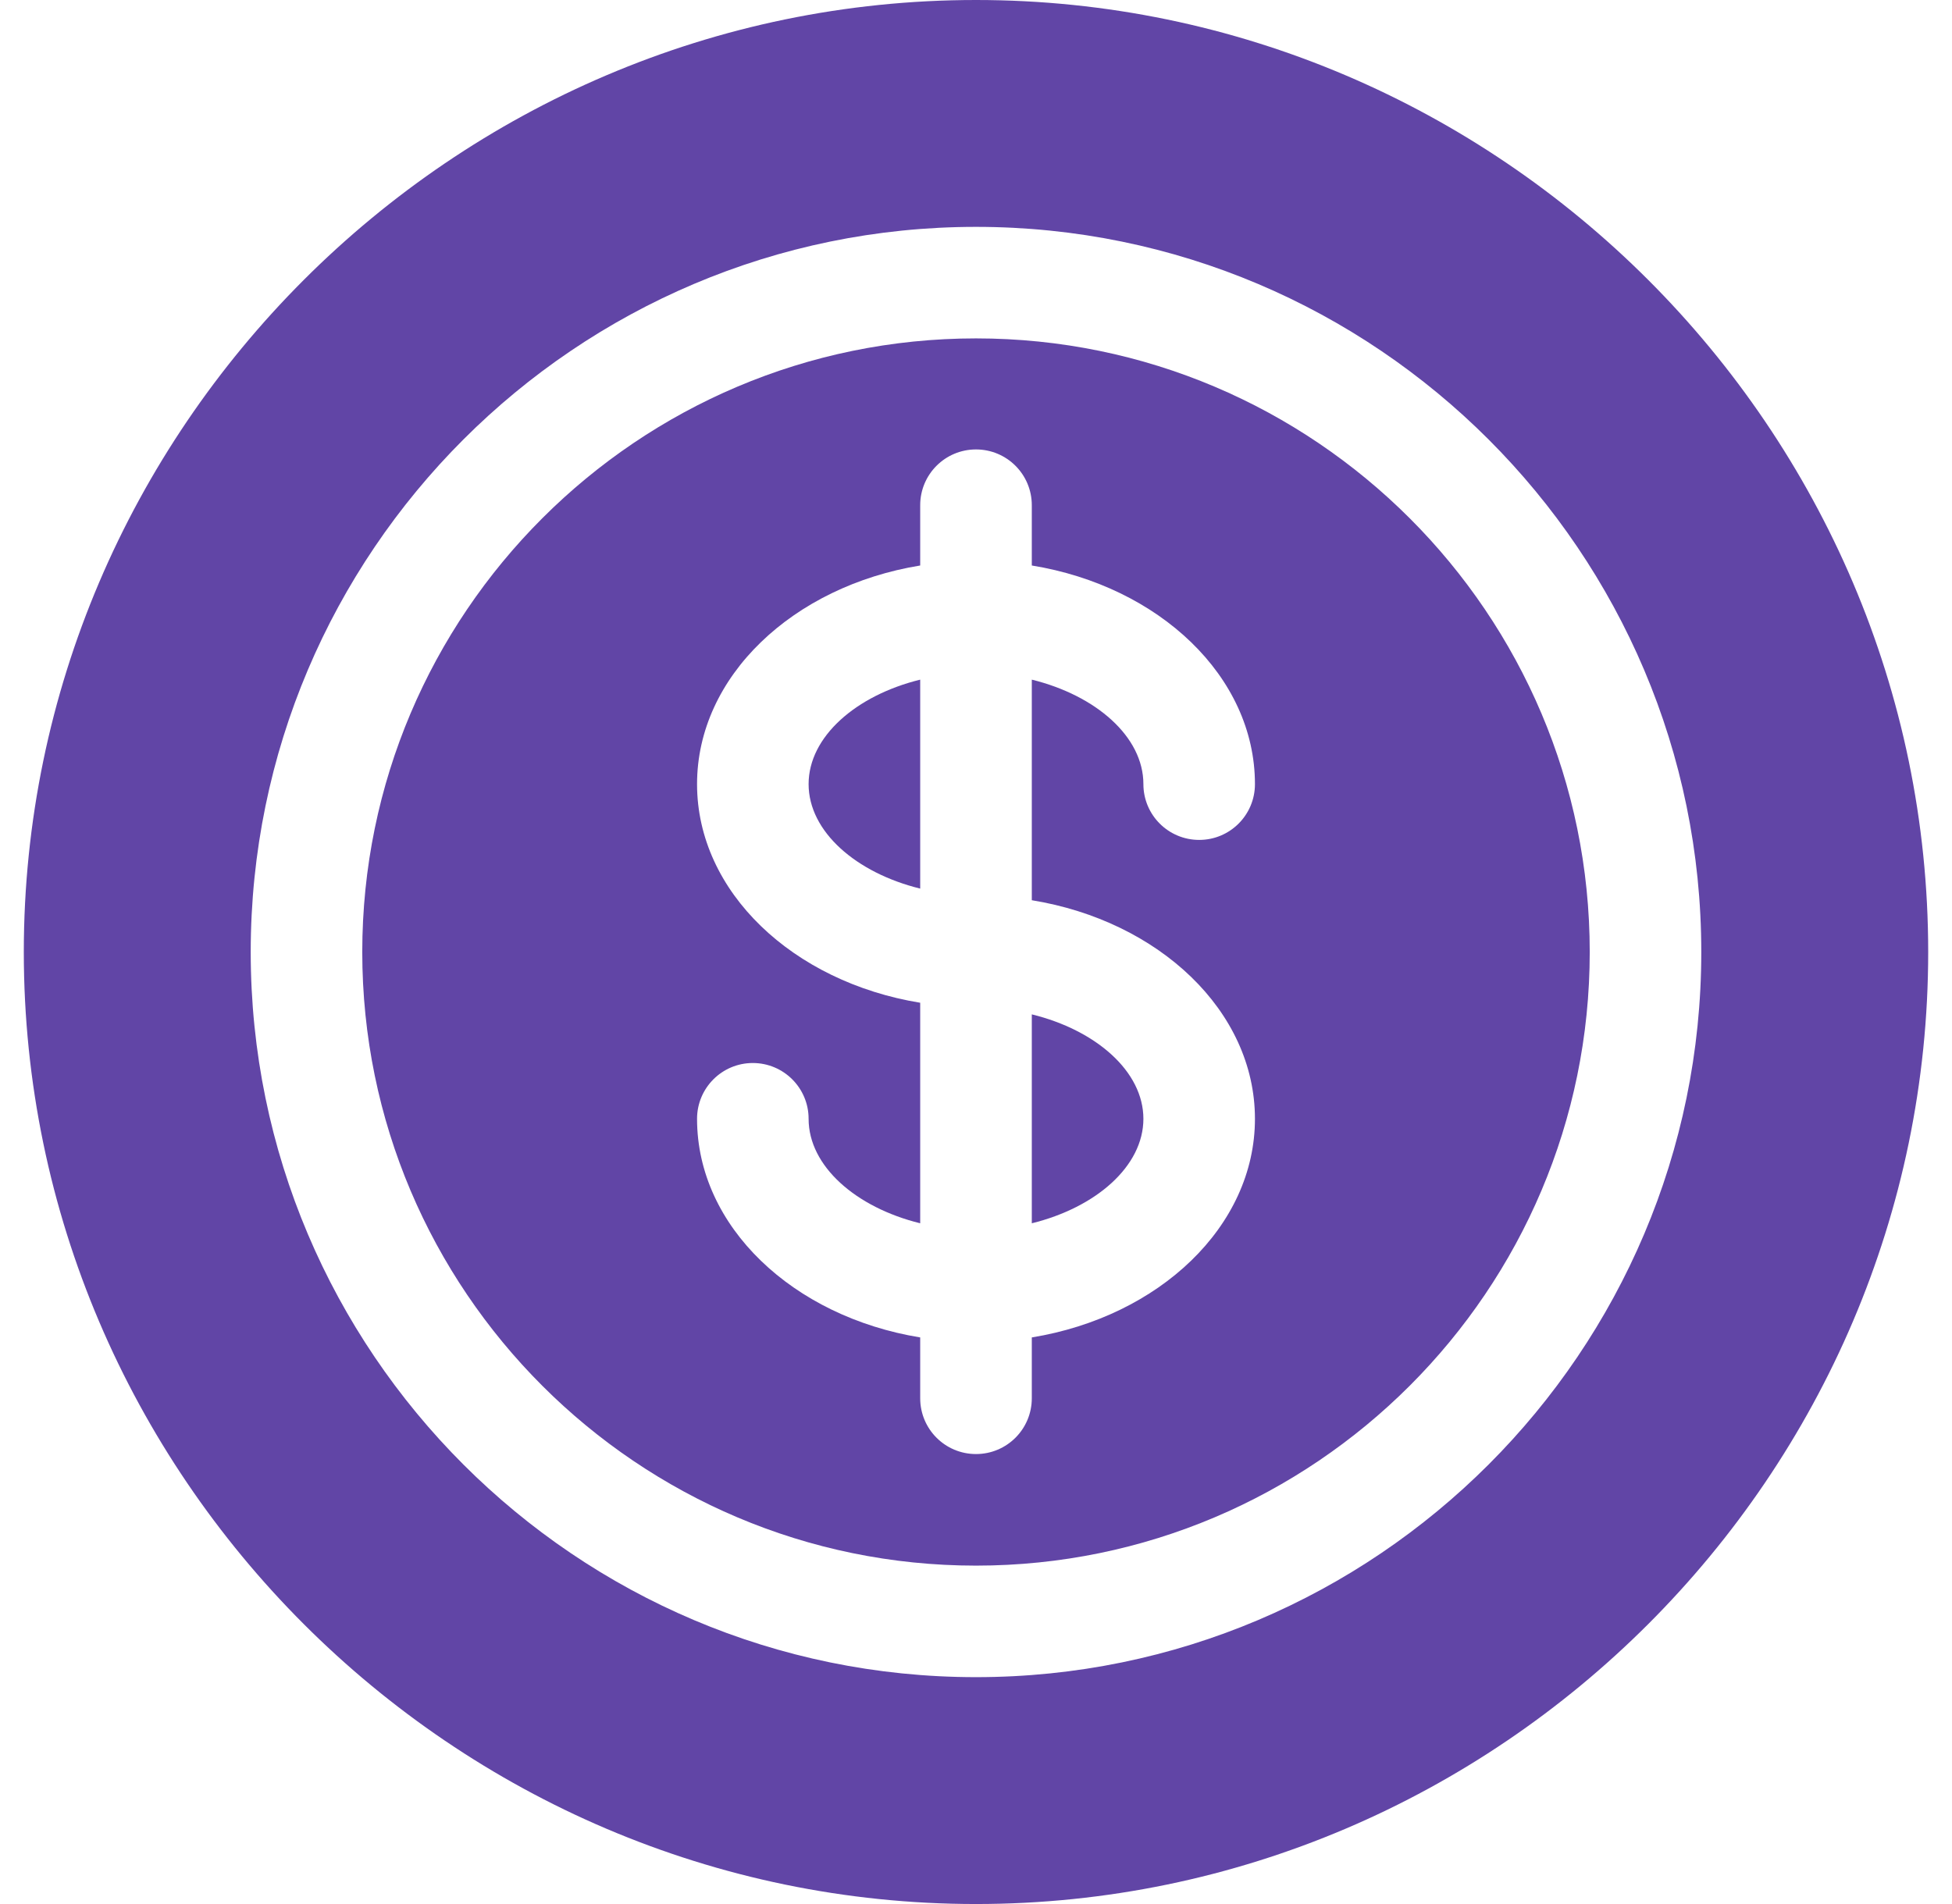
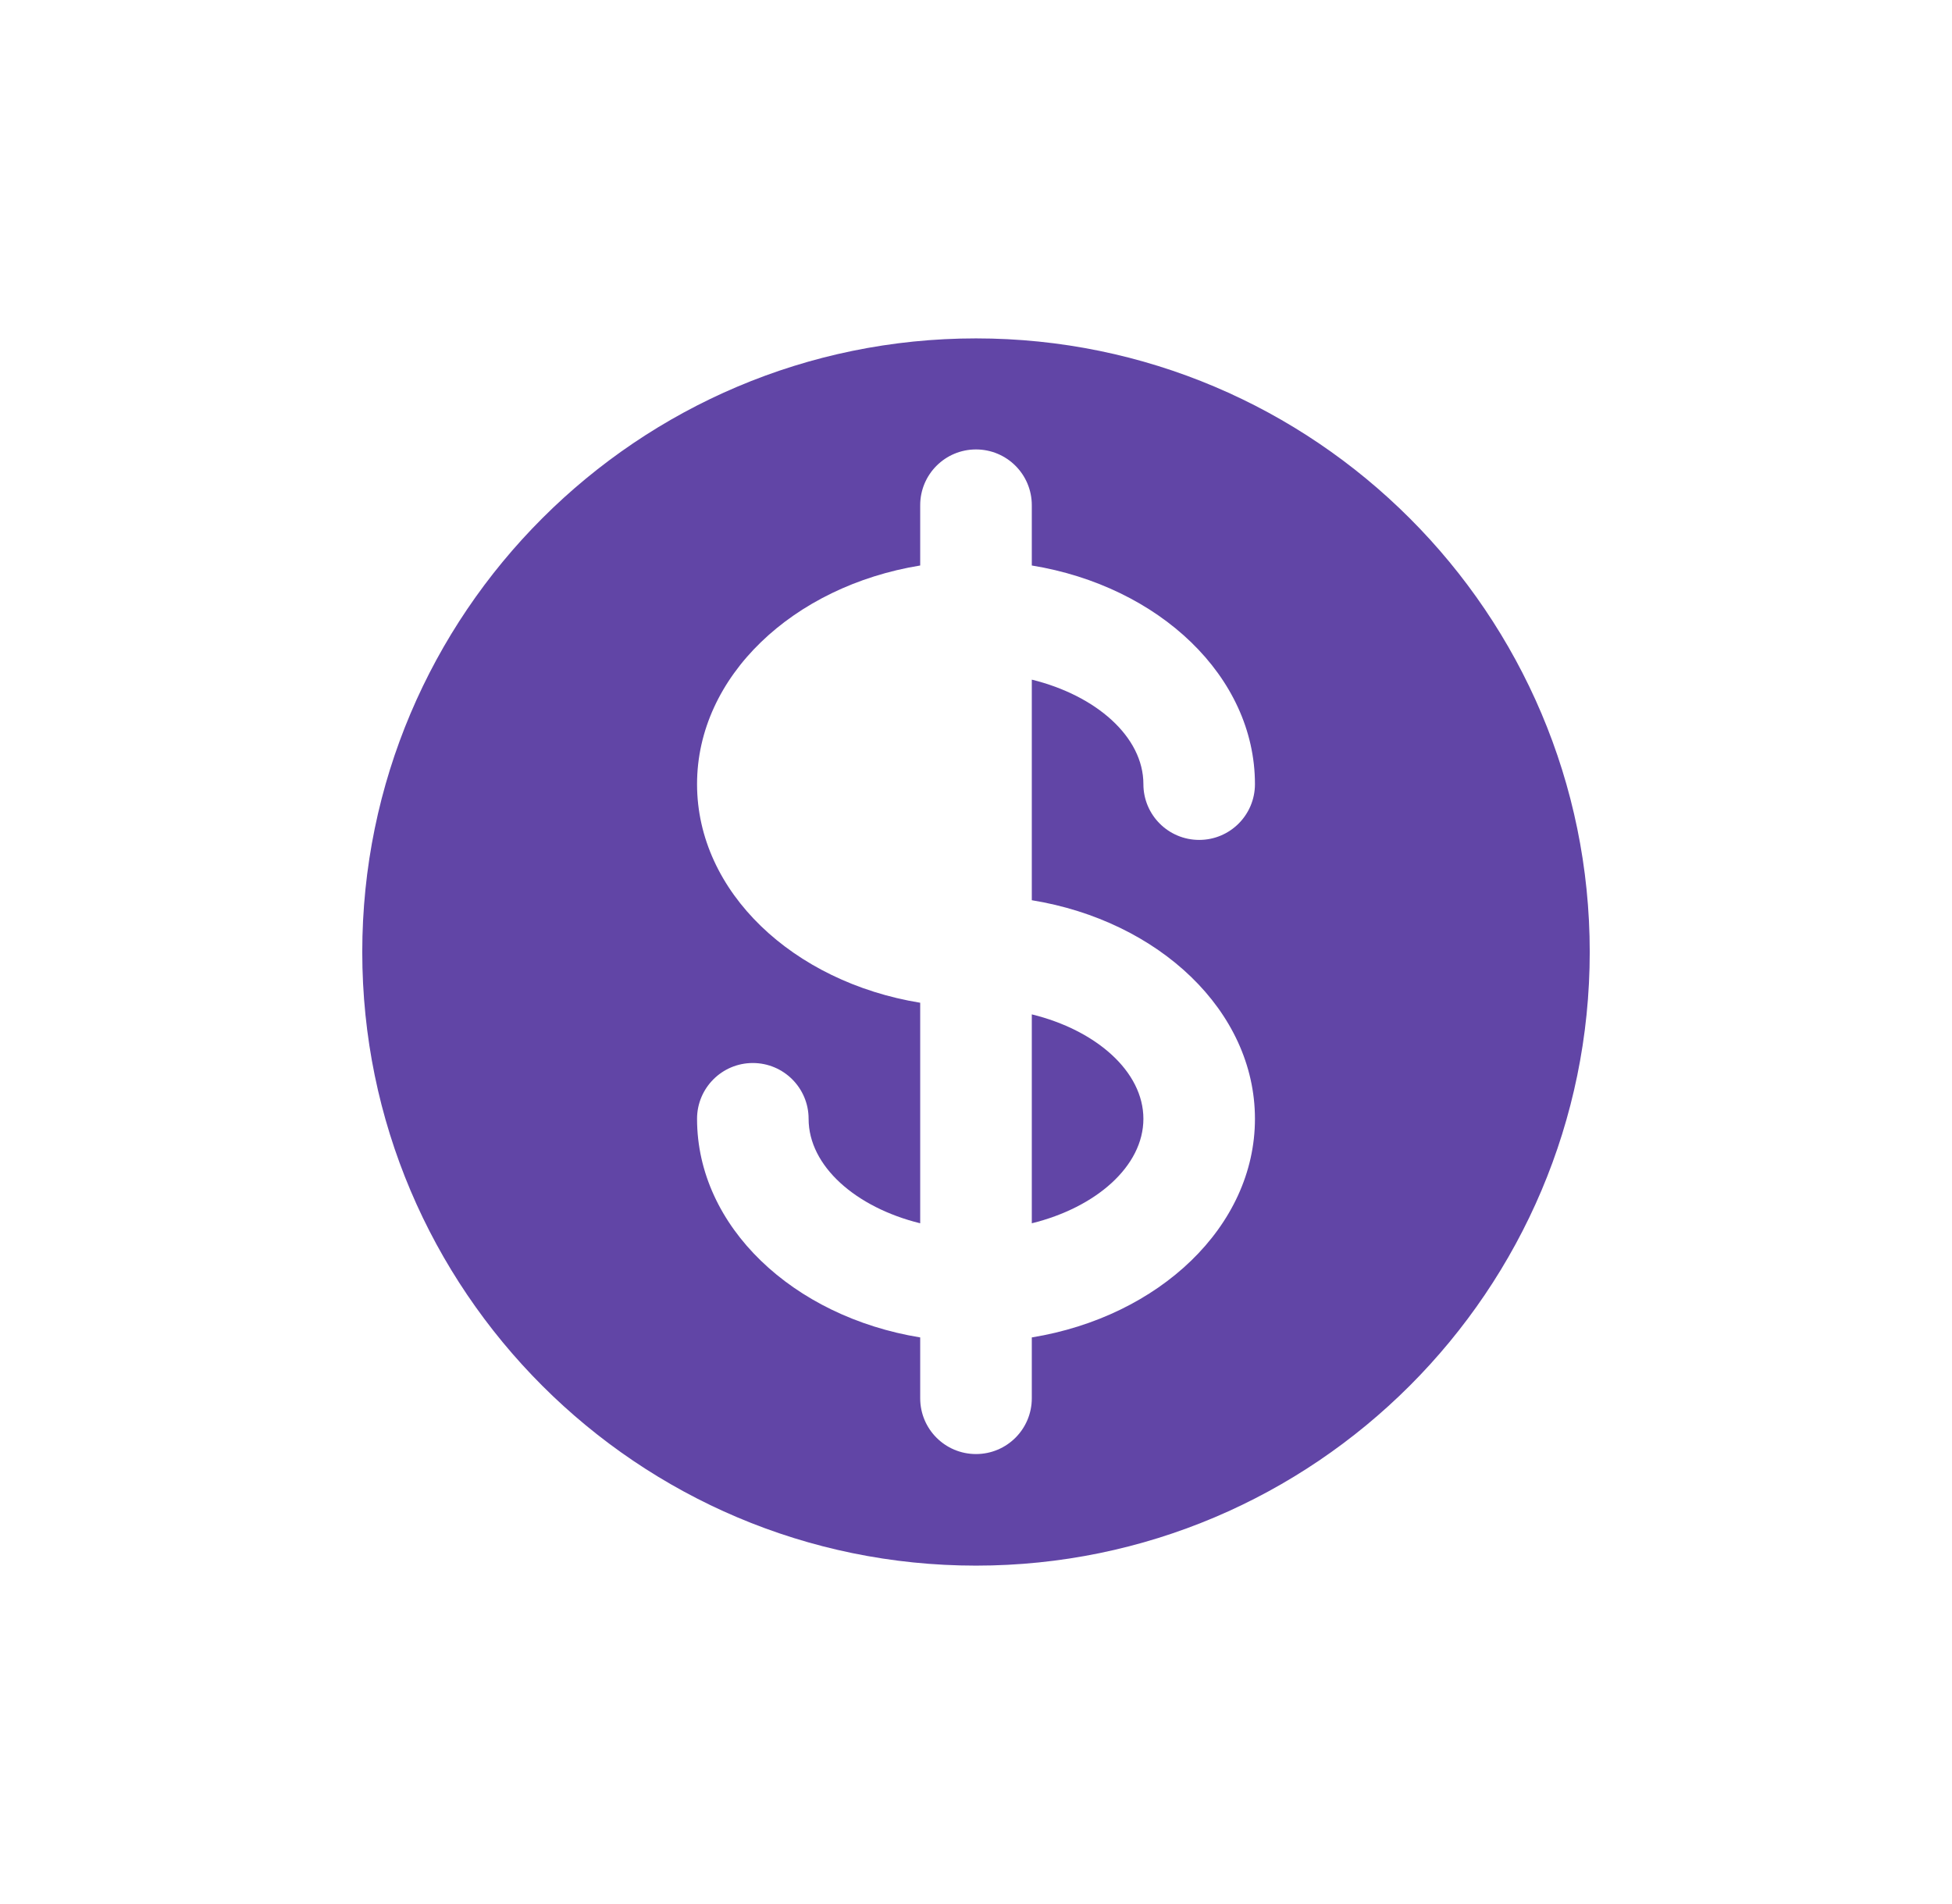
<svg xmlns="http://www.w3.org/2000/svg" width="41" height="40" viewBox="0 0 41 40" fill="none">
  <path d="M21.672 25.699C23.019 25.368 24.016 24.501 24.016 23.504C24.016 22.508 23.019 21.64 21.672 21.31V25.699Z" fill="#6145A6" />
  <path d="M20.5 7.109C13.392 7.109 7.609 12.892 7.609 20C7.609 27.108 13.392 32.891 20.5 32.891C27.608 32.891 33.391 27.108 33.391 20C33.391 12.892 27.608 7.109 20.5 7.109ZM26.359 23.504C26.359 25.768 24.343 27.661 21.672 28.097V29.375C21.672 30.023 21.148 30.547 20.5 30.547C19.852 30.547 19.328 30.023 19.328 29.375V28.097C16.657 27.661 14.641 25.768 14.641 23.504C14.641 22.857 15.165 22.332 15.812 22.332C16.46 22.332 16.984 22.857 16.984 23.504C16.984 24.501 17.981 25.368 19.328 25.699V21.066C16.657 20.63 14.641 18.737 14.641 16.473C14.641 14.209 16.657 12.316 19.328 11.88V10.614C19.328 9.966 19.852 9.442 20.5 9.442C21.148 9.442 21.672 9.966 21.672 10.614V11.88C24.343 12.316 26.359 14.209 26.359 16.473C26.359 17.121 25.835 17.645 25.188 17.645C24.54 17.645 24.016 17.121 24.016 16.473C24.016 15.476 23.019 14.609 21.672 14.278V18.912C24.343 19.347 26.359 21.24 26.359 23.504Z" fill="#6145A6" />
-   <path d="M19.328 14.278C17.981 14.609 16.984 15.476 16.984 16.473C16.984 17.47 17.981 18.337 19.328 18.668V14.278Z" fill="#6145A6" />
-   <path d="M20.5 0C9.515 0 0.5 9.015 0.5 20C0.5 30.985 9.515 40 20.5 40C31.485 40 40.5 30.985 40.5 20C40.5 9.015 31.485 0 20.5 0ZM20.5 35.234C12.1 35.234 5.266 28.4 5.266 20C5.266 11.6 12.1 4.766 20.5 4.766C28.9 4.766 35.734 11.6 35.734 20C35.734 28.4 28.9 35.234 20.5 35.234Z" fill="#6145A6" />
</svg>